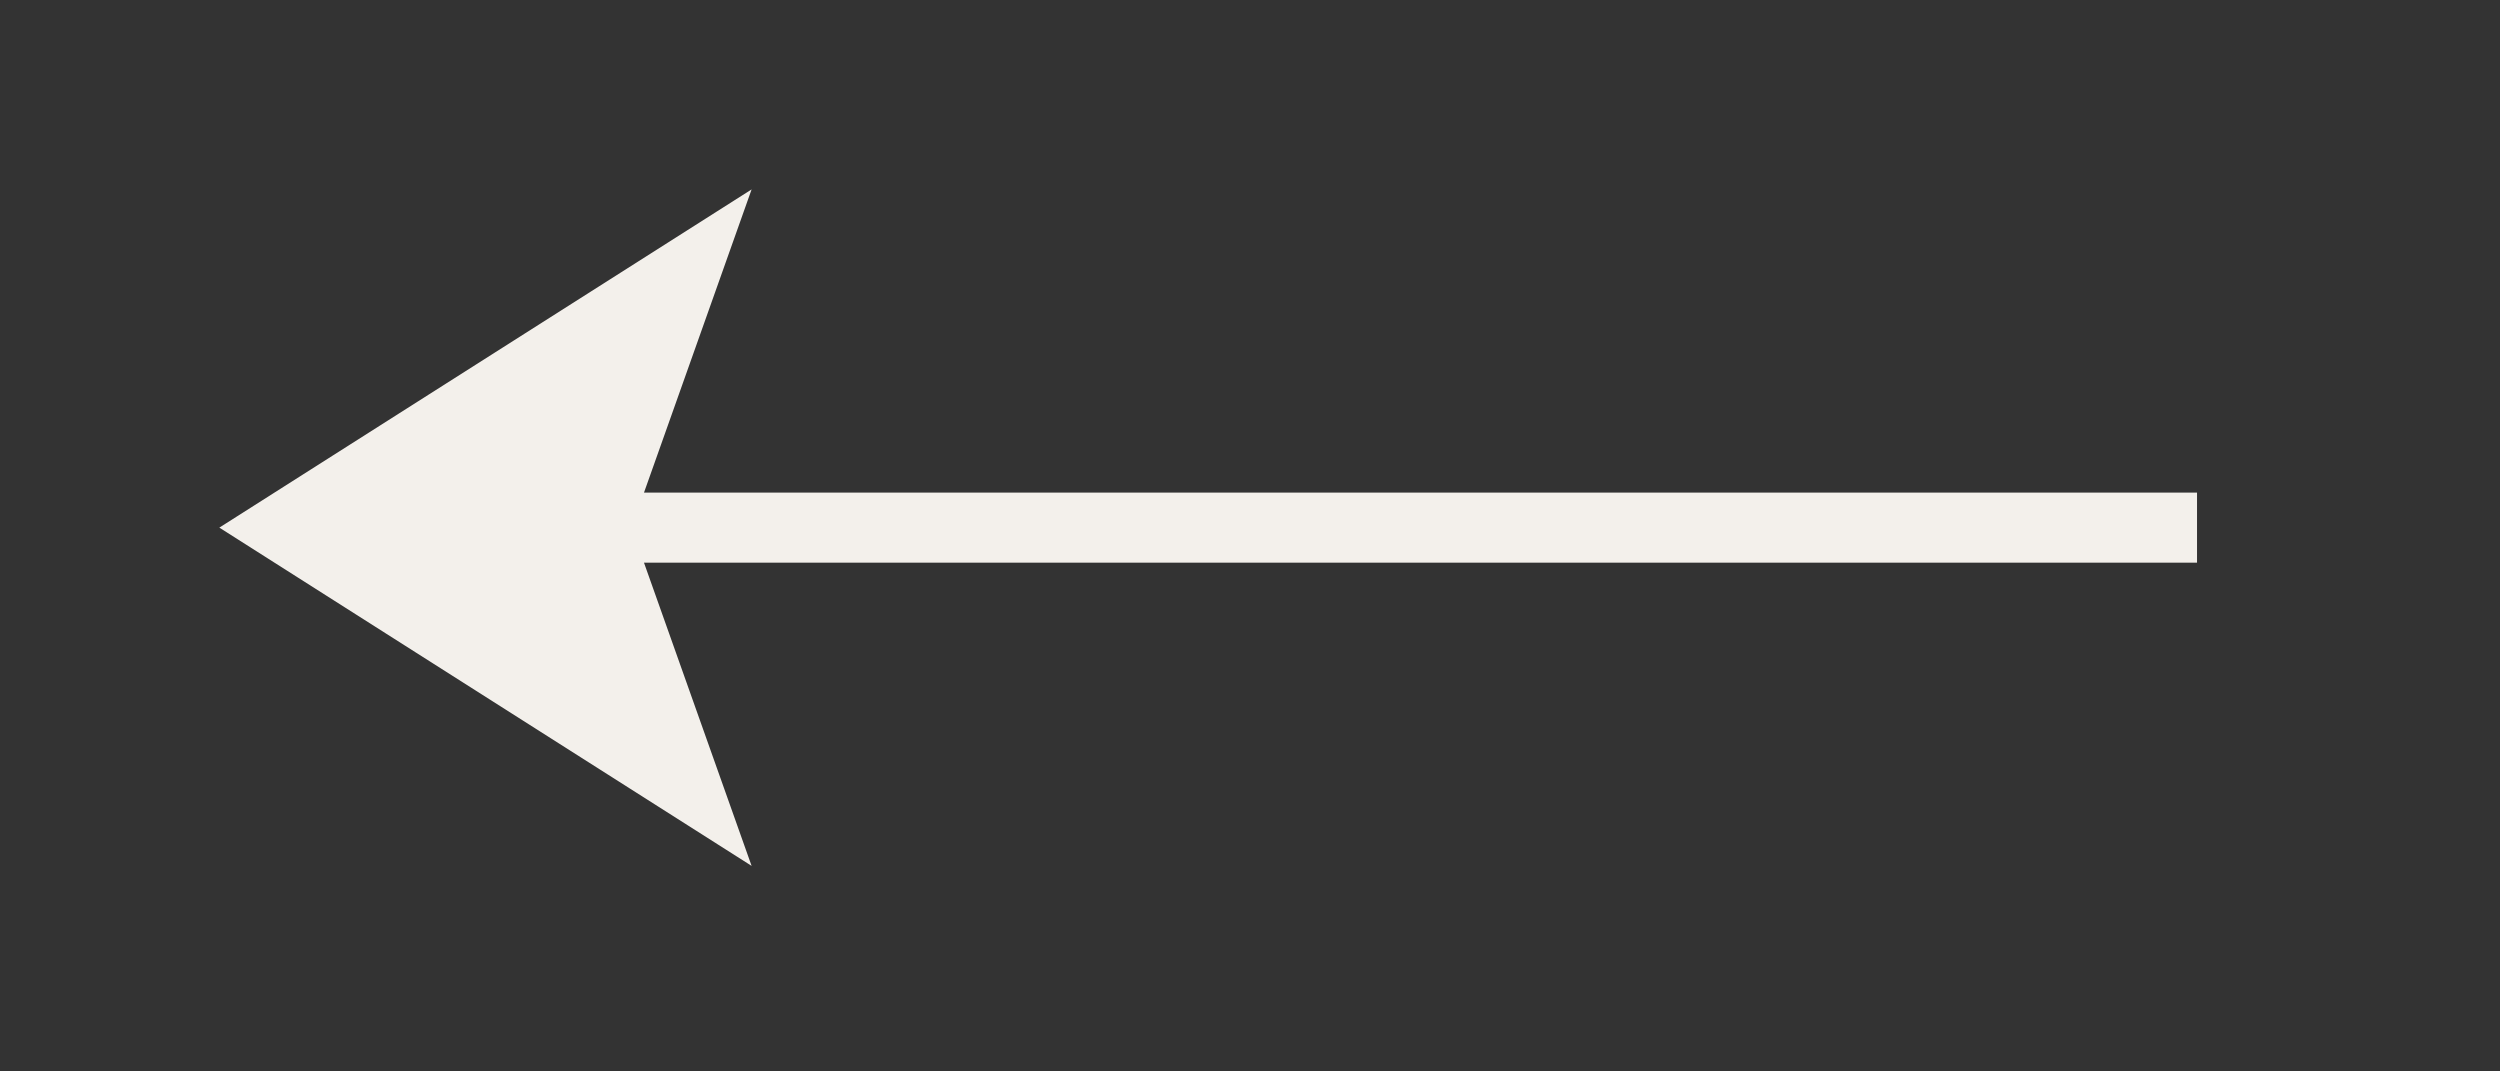
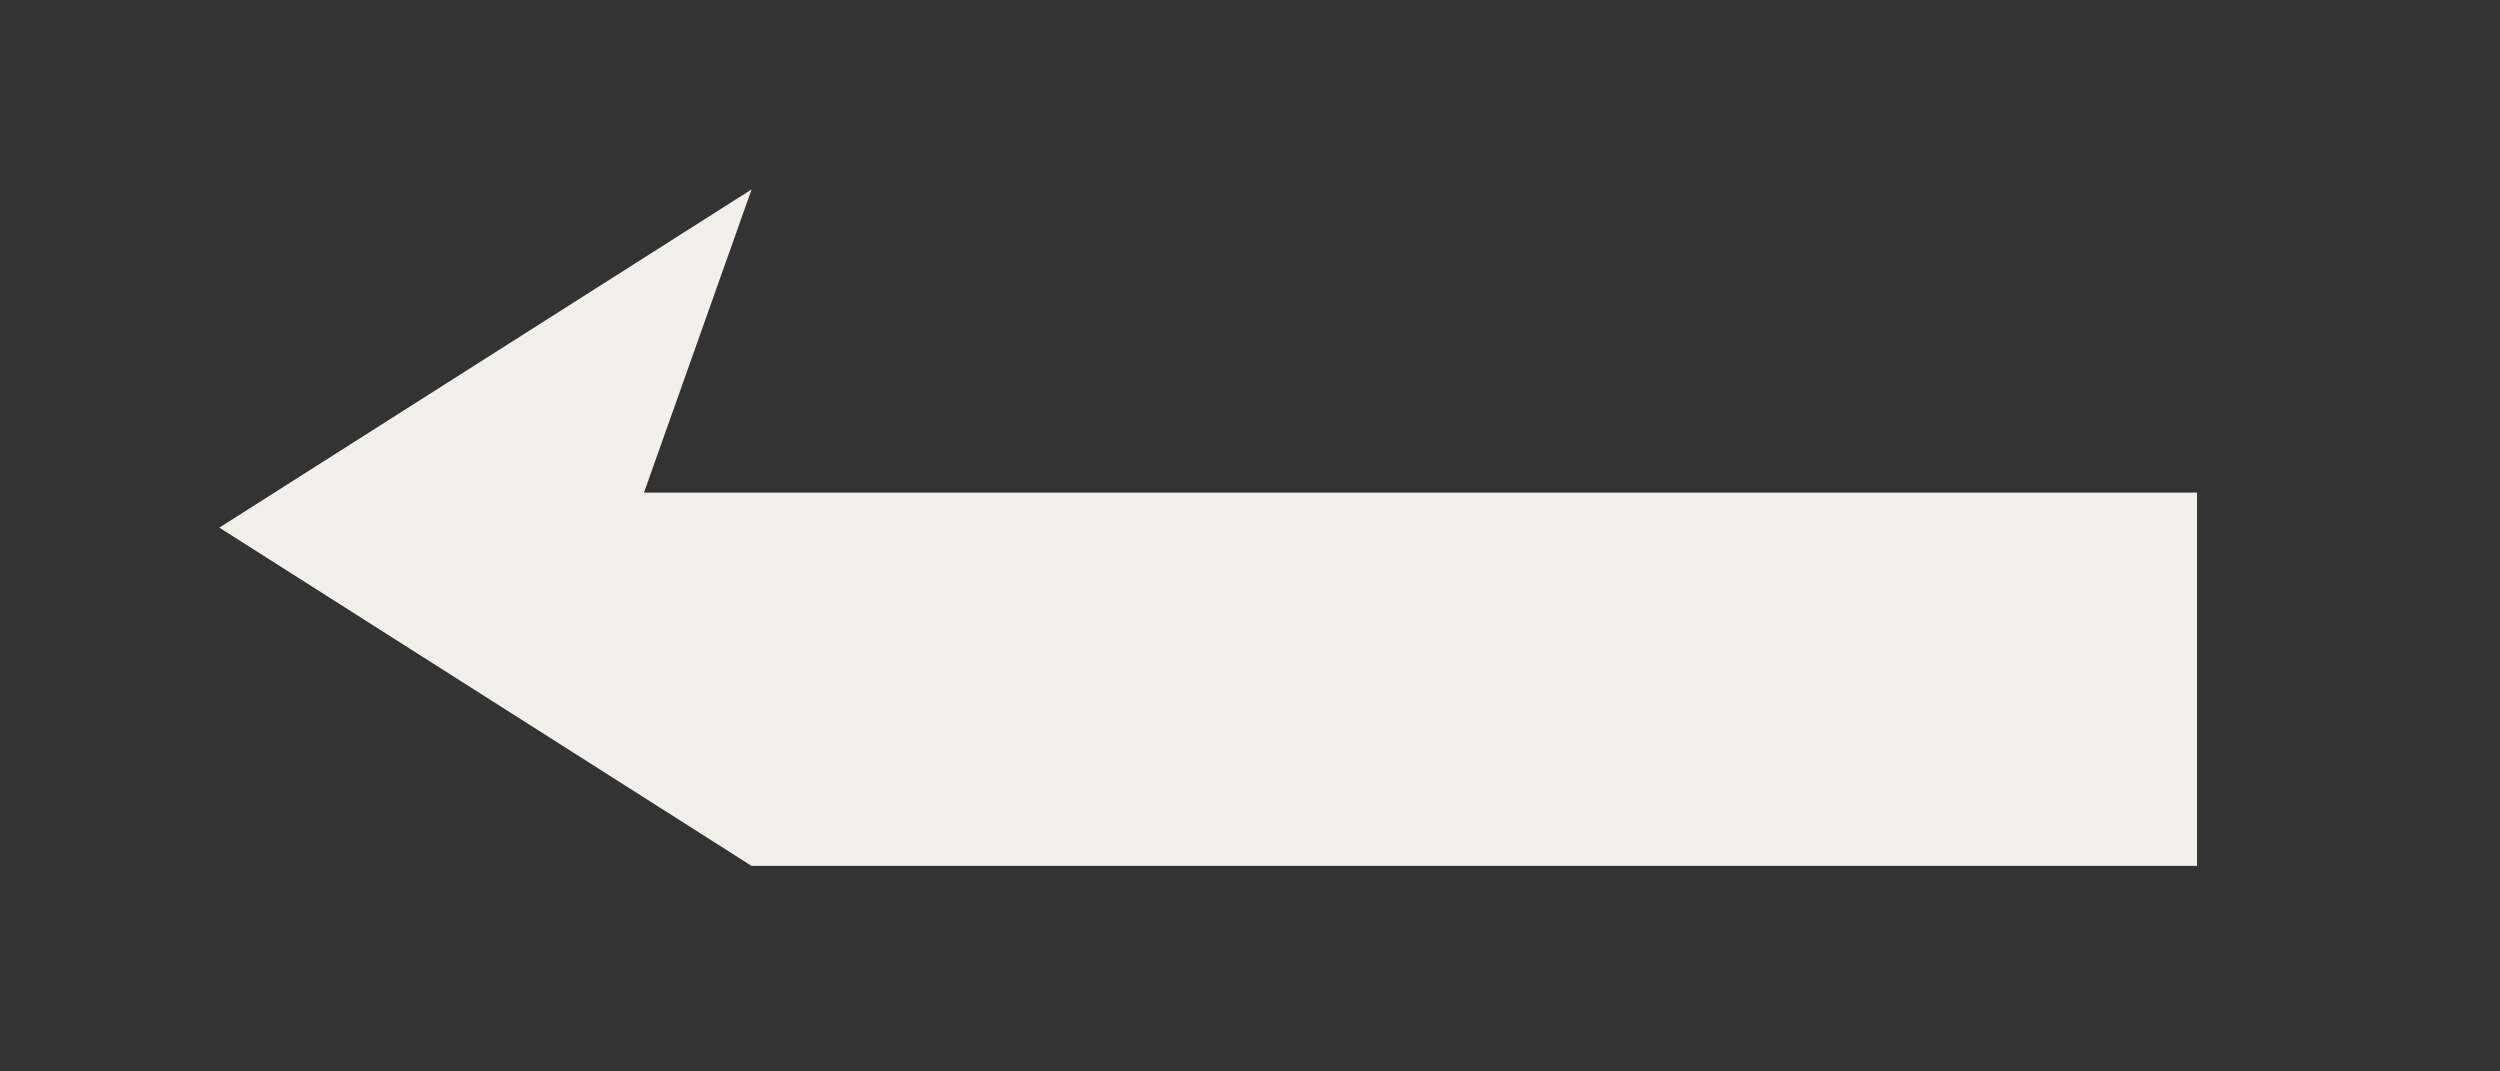
<svg xmlns="http://www.w3.org/2000/svg" width="42" height="18" viewBox="0 0 42 18" fill="none">
  <rect x="0" y="0" width="42" height="18" fill="#333333" stroke="none" />
-   <path d="M12.627 14.547L10.819 9.453H12.627H36.91V8.276H12.627H10.819L12.627 3.182L3.685 8.864L12.627 14.547Z" fill="#F3F0EB" />
+   <path d="M12.627 14.547H12.627H36.91V8.276H12.627H10.819L12.627 3.182L3.685 8.864L12.627 14.547Z" fill="#F3F0EB" />
</svg>